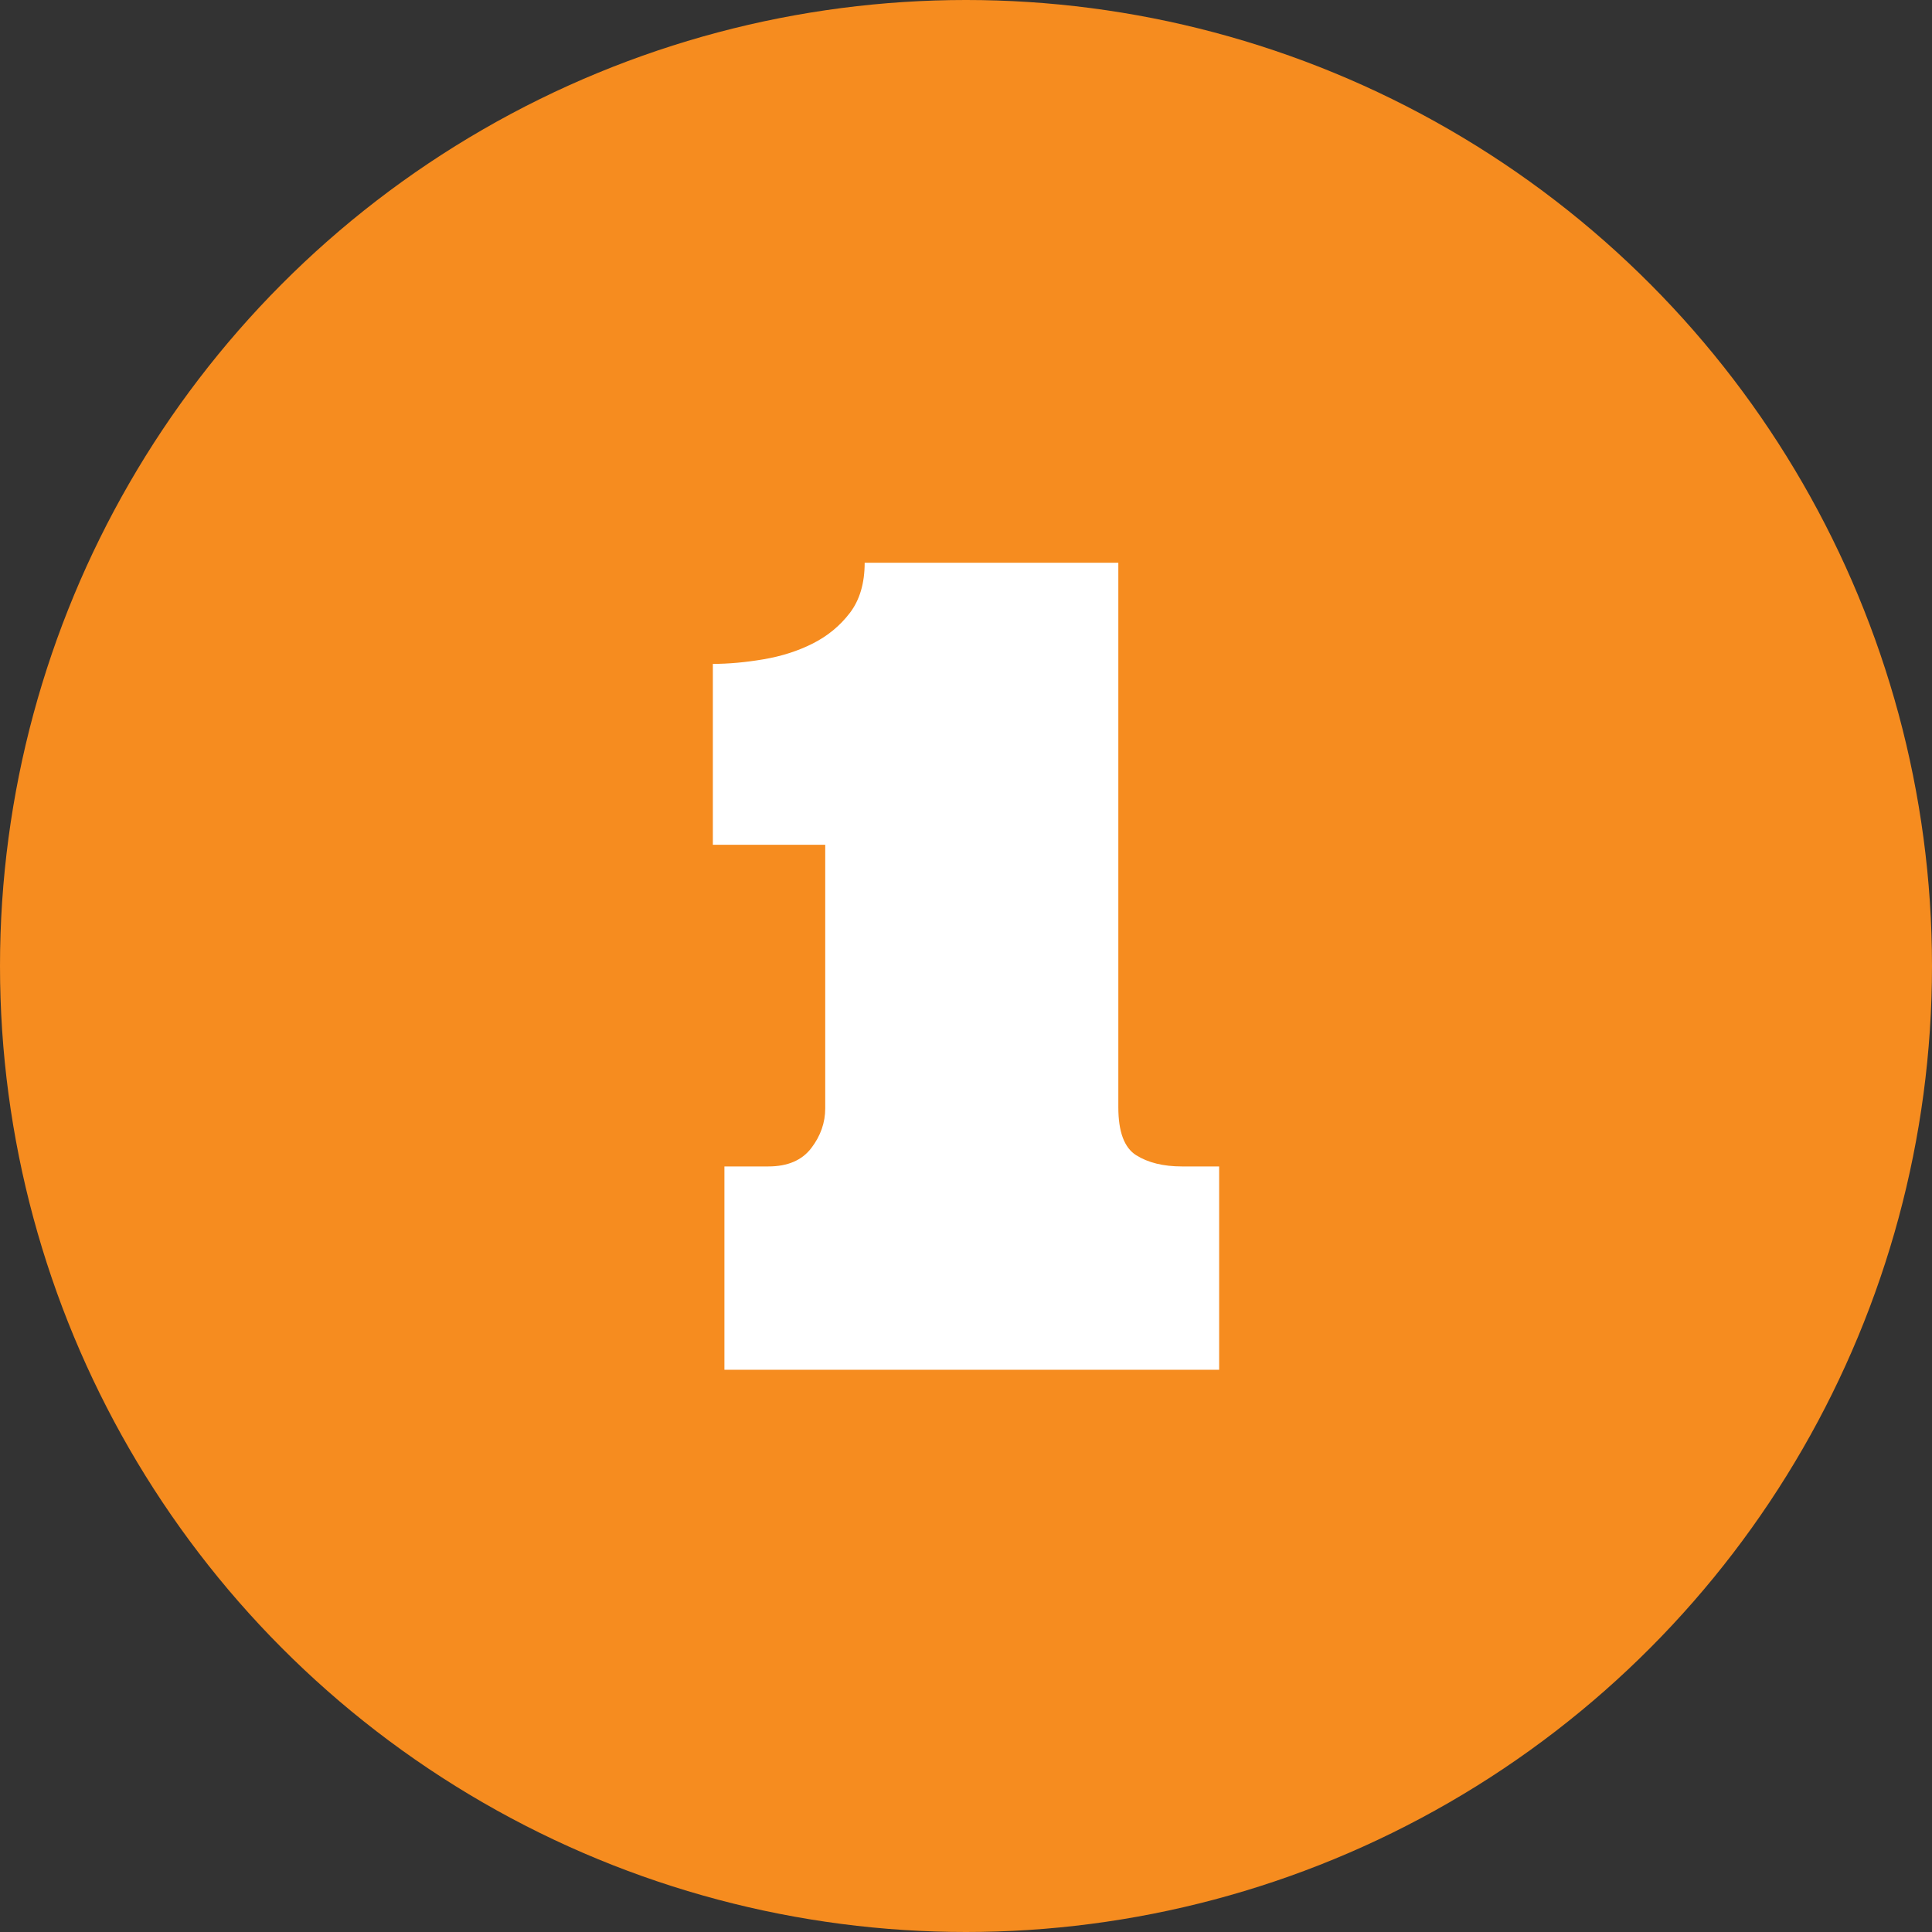
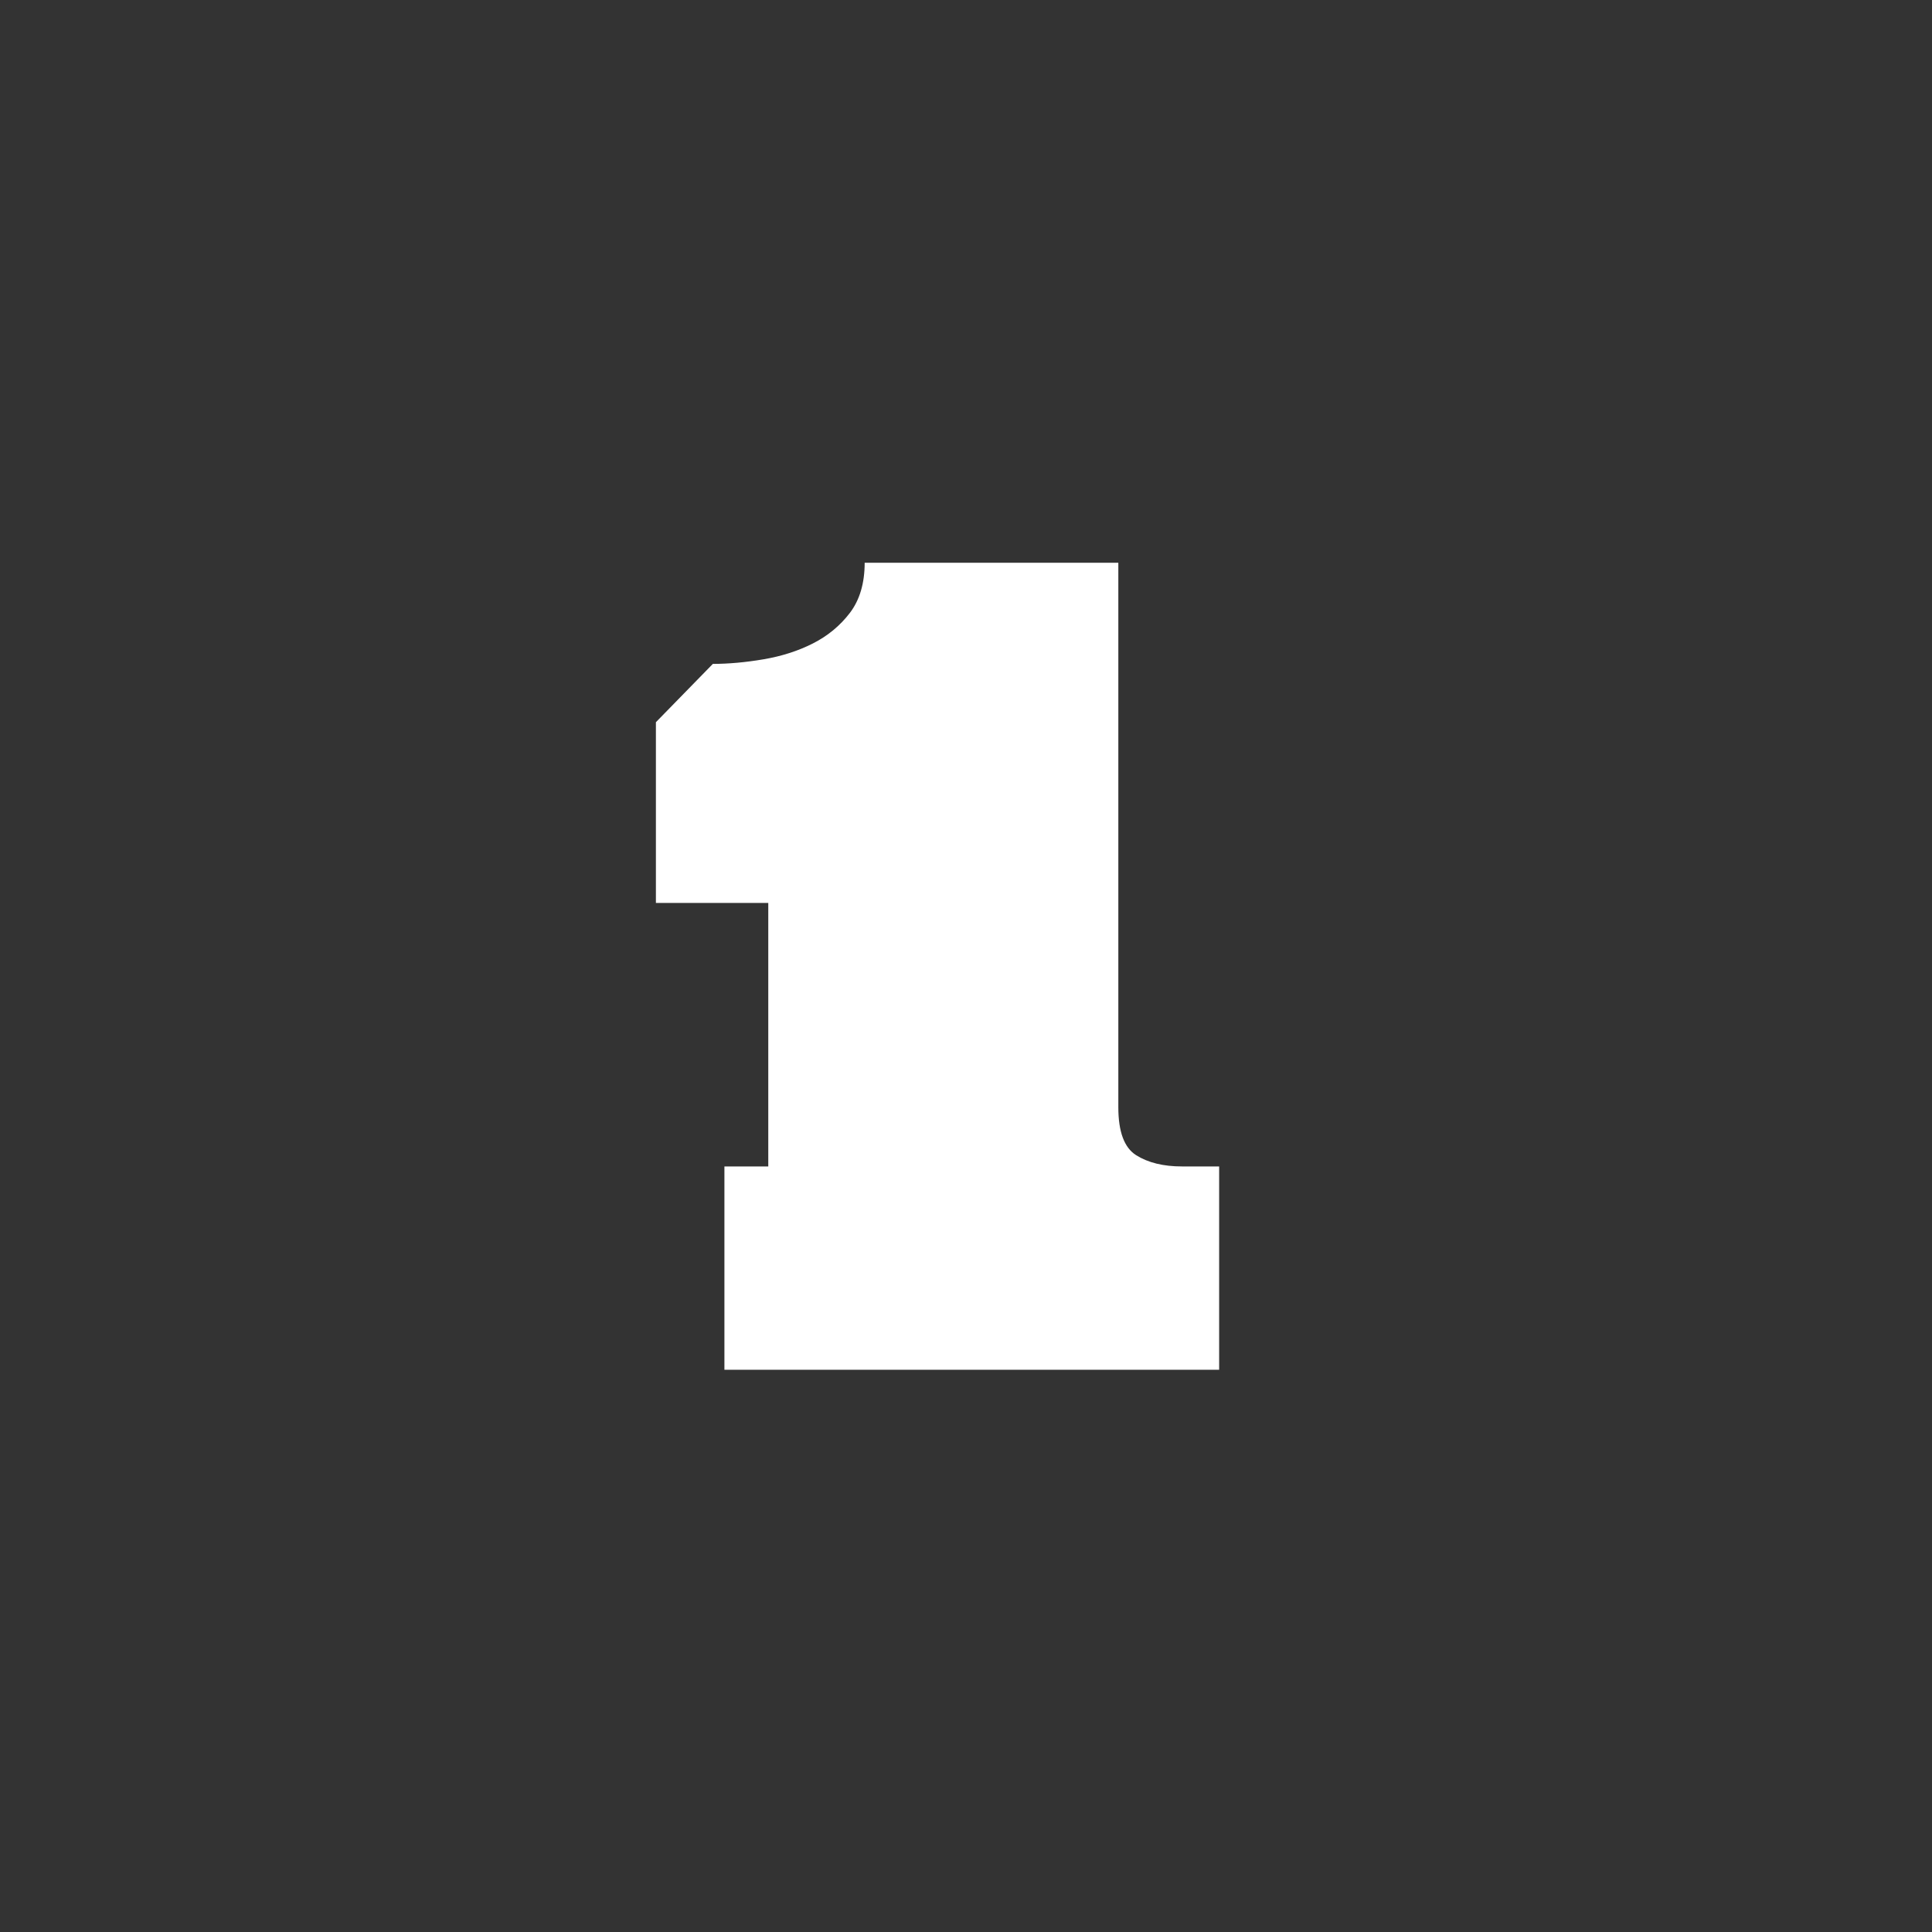
<svg xmlns="http://www.w3.org/2000/svg" id="Layer_2" viewBox="0 0 113.64 113.64">
  <rect x="0" y="0" width="113.64" height="113.64" fill="#333333" stroke="none" />
  <defs>
    <style>.cls-1{fill:#f68c1f;}.cls-2{fill:#fff;}</style>
  </defs>
  <g id="Layer_1-2">
-     <circle class="cls-1" cx="56.82" cy="56.82" r="56.82" />
-     <path class="cls-2" d="m41.93,39.05c.92,0,1.92-.09,2.98-.27,1.06-.18,2.03-.49,2.9-.93.87-.44,1.6-1.04,2.18-1.8.58-.76.87-1.75.87-2.95h14.92v32.03c0,1.44.35,2.38,1.05,2.82.7.44,1.6.66,2.69.66h2.19v11.96h-29.1v-11.96h2.58c1.14,0,1.98-.36,2.53-1.08.55-.72.82-1.5.82-2.34v-15.5h-6.61v-10.63Z" />
+     <path class="cls-2" d="m41.93,39.05c.92,0,1.92-.09,2.98-.27,1.06-.18,2.03-.49,2.9-.93.87-.44,1.6-1.04,2.18-1.8.58-.76.87-1.75.87-2.95h14.92v32.03c0,1.44.35,2.38,1.05,2.82.7.44,1.6.66,2.69.66h2.19v11.96h-29.1v-11.96h2.58v-15.5h-6.61v-10.63Z" />
  </g>
</svg>